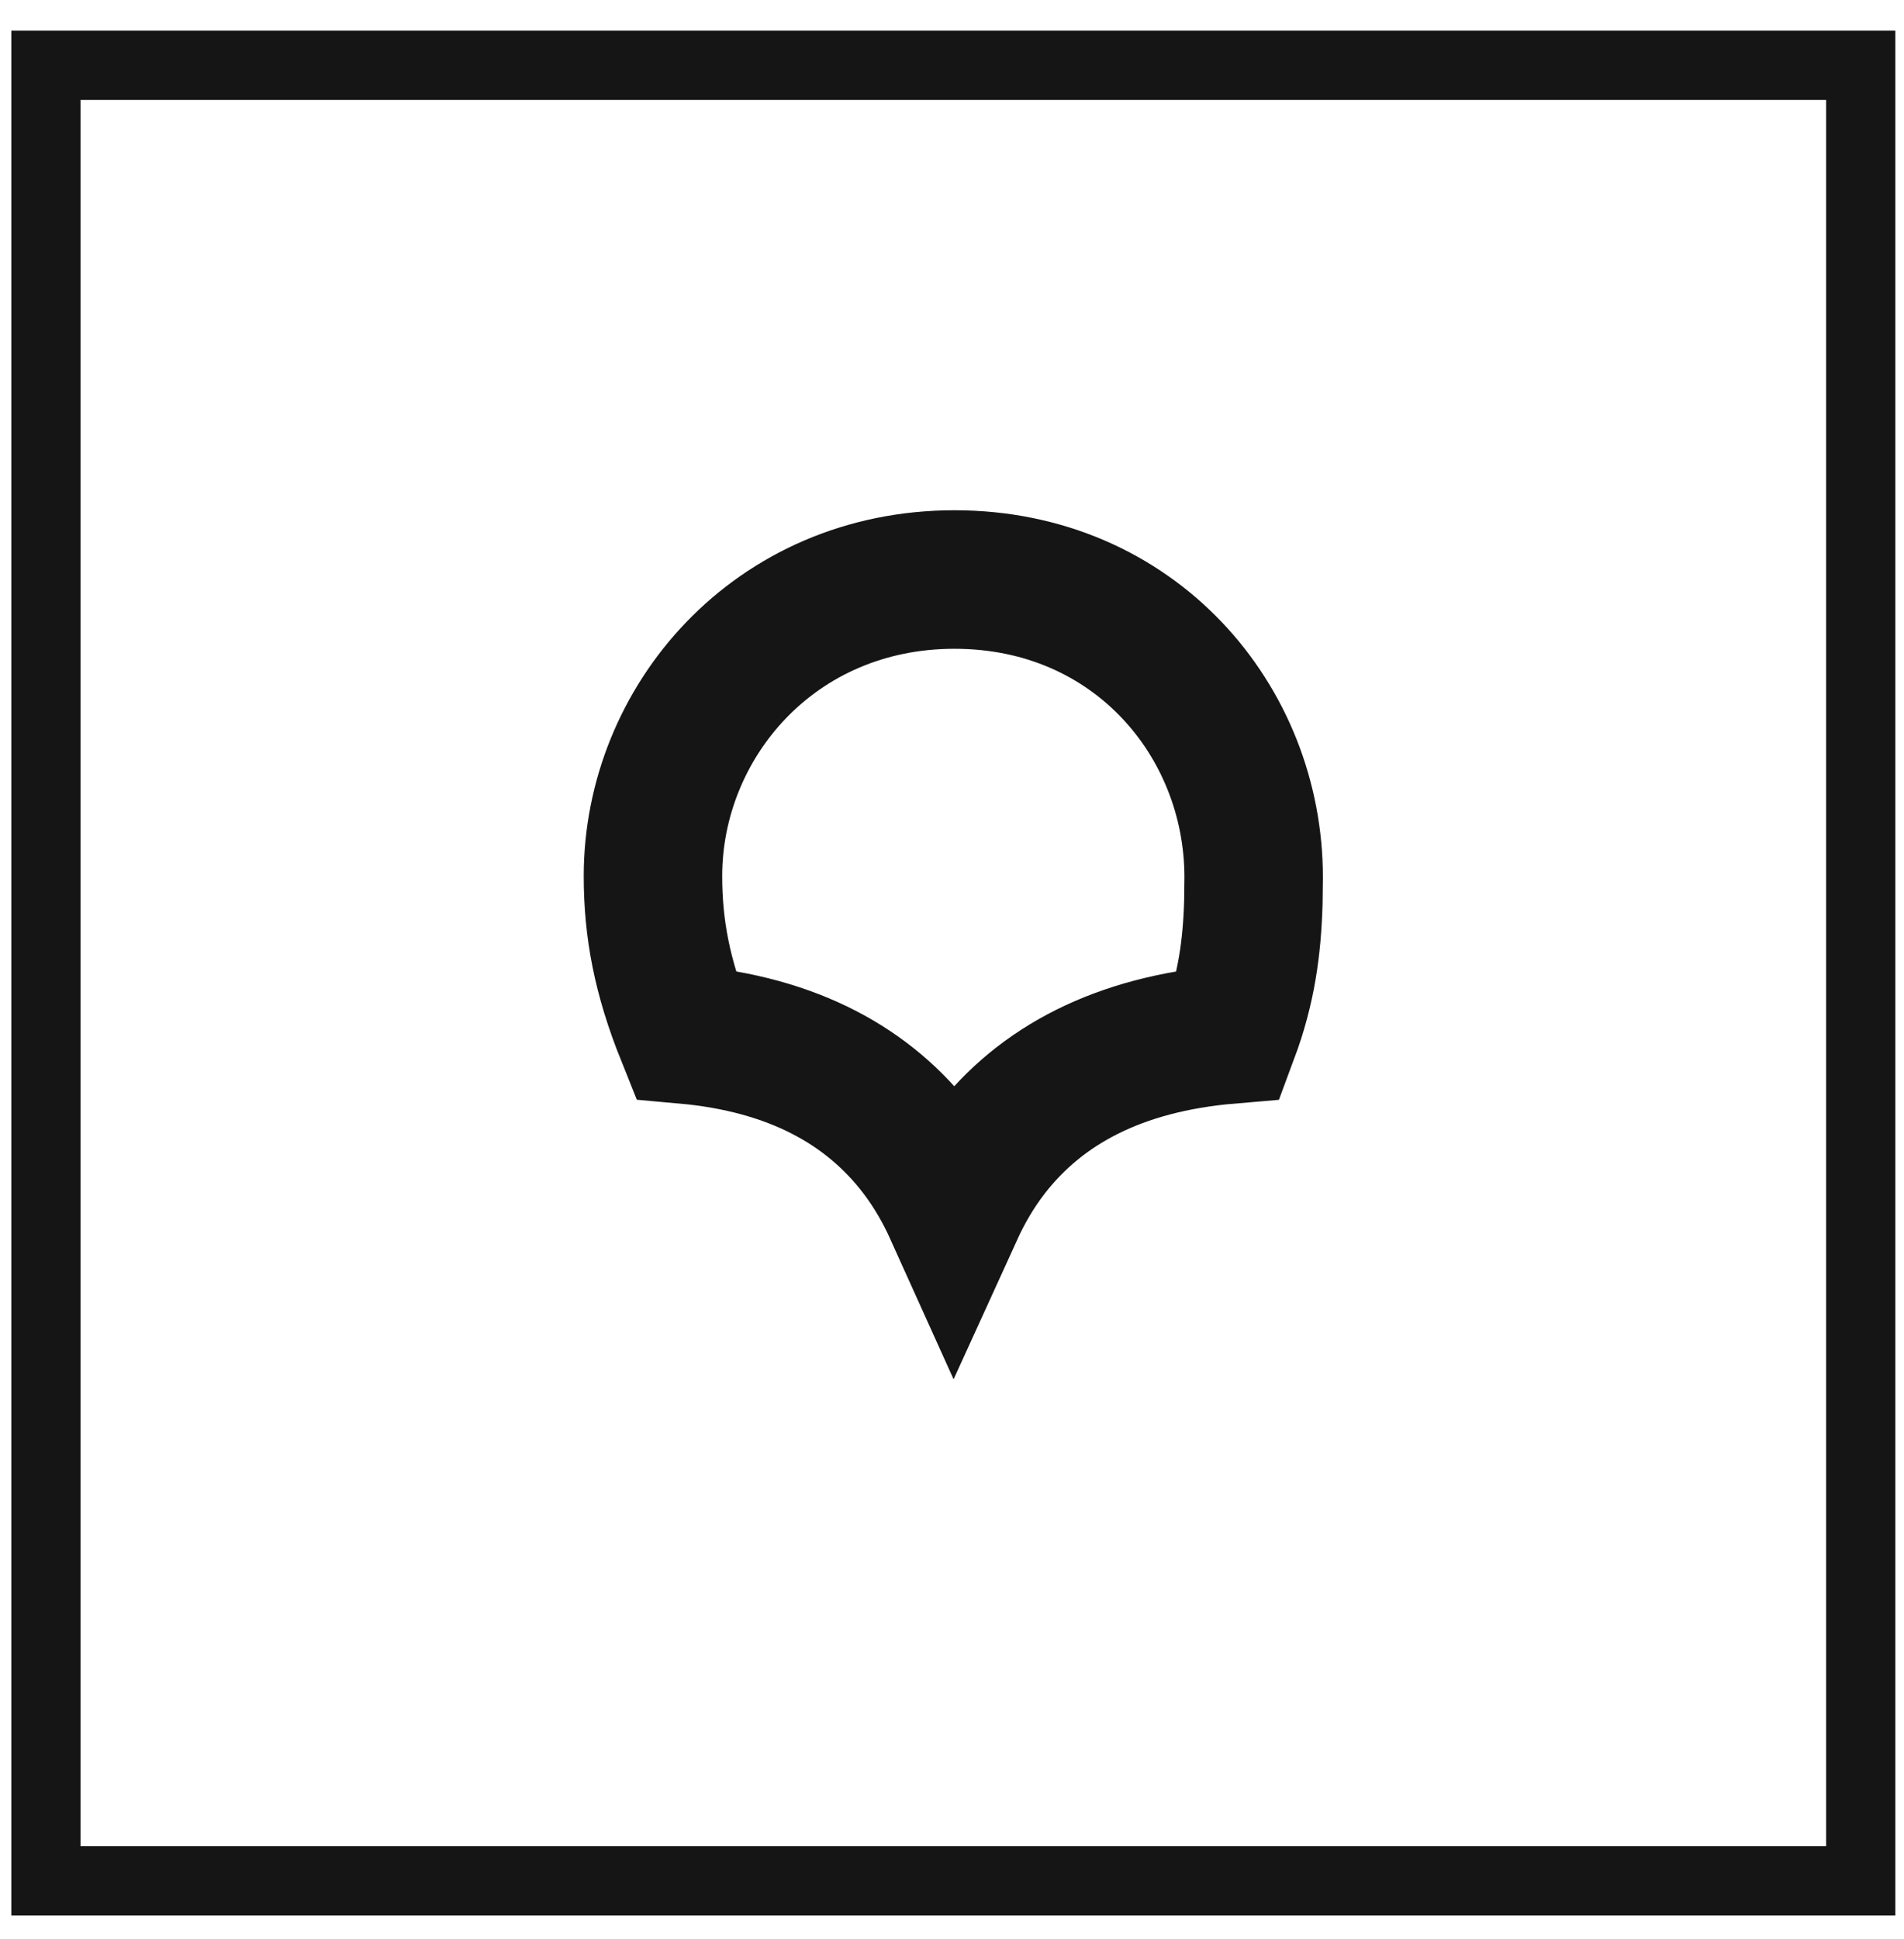
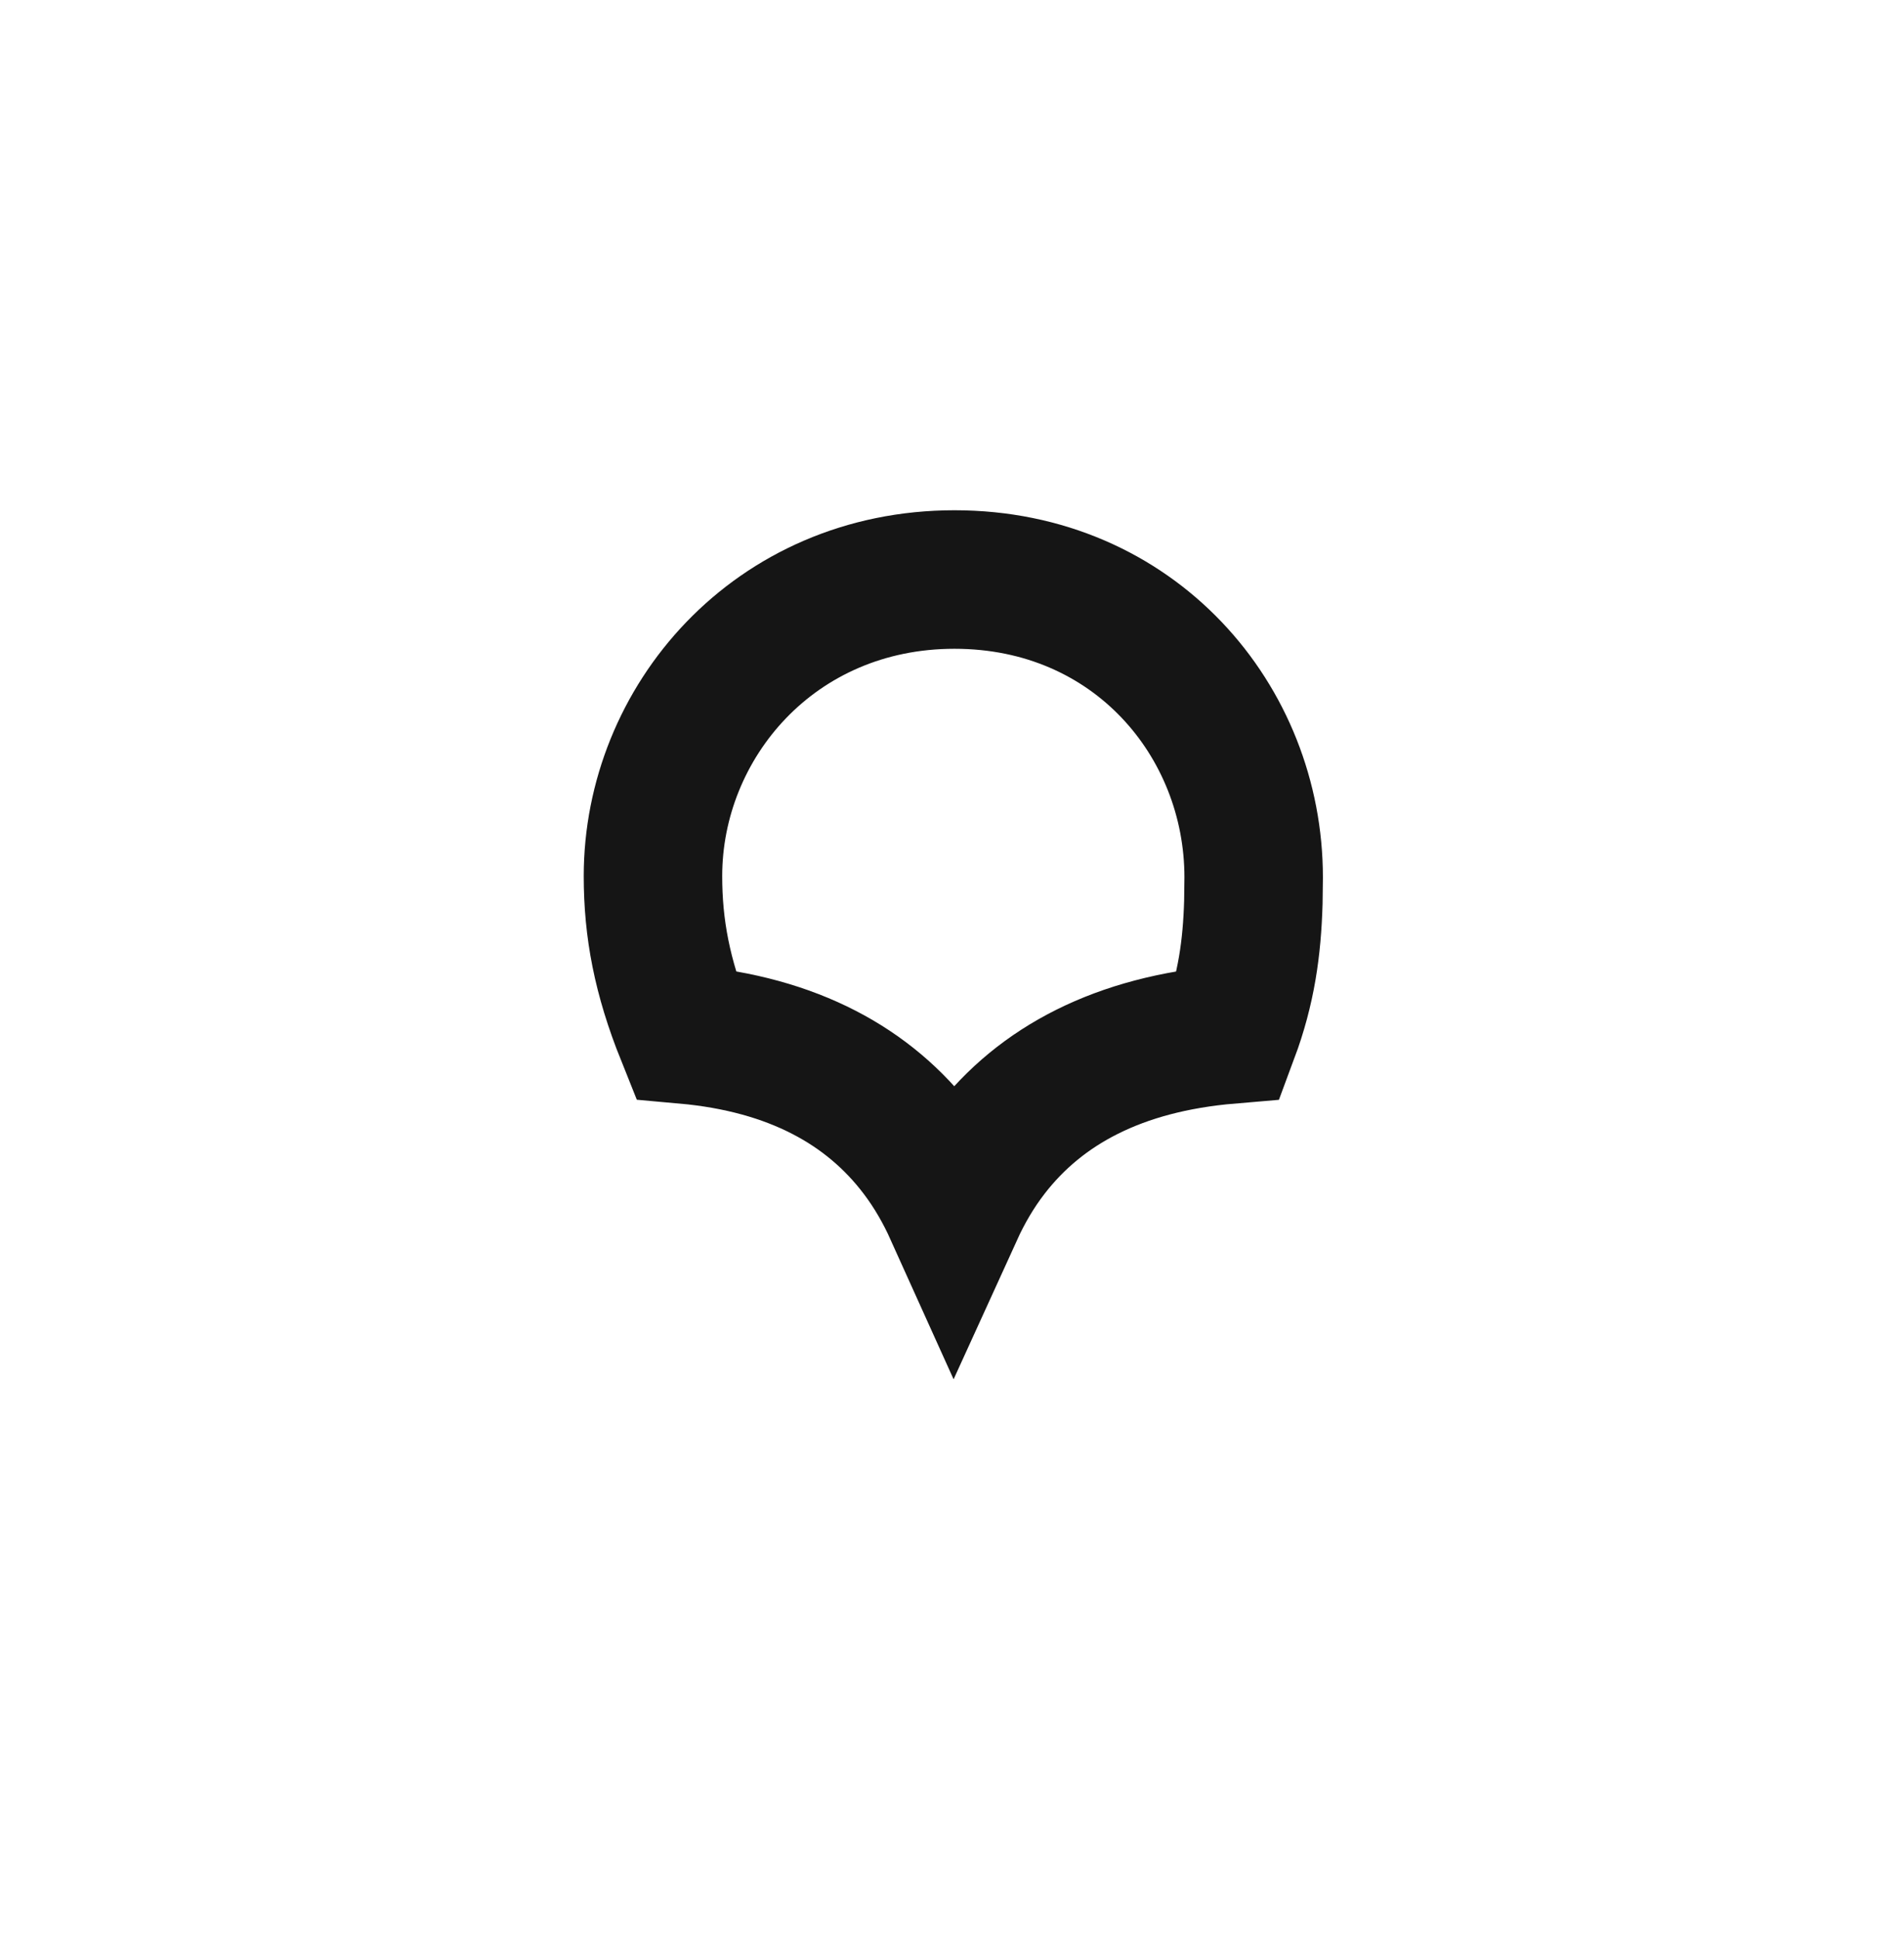
<svg xmlns="http://www.w3.org/2000/svg" width="55" height="56" viewBox="0 0 55 56" fill="none">
-   <rect x="1.327" y="1.886" width="52.423" height="52.423" stroke="#151515" stroke-width="2" />
  <path d="M27.572 16.734C32.764 16.734 36.214 20.812 36.214 25.334L36.205 26.057C36.166 27.368 36.004 28.552 35.512 29.872C32.309 30.143 30.06 31.349 28.595 33.244C28.168 33.796 27.829 34.385 27.555 34.986C27.286 34.39 26.955 33.805 26.538 33.257C25.106 31.37 22.91 30.152 19.795 29.873C19.125 28.203 18.862 26.815 18.862 25.298C18.862 20.865 22.362 16.734 27.572 16.734Z" stroke="#151515" stroke-width="4" />
</svg>